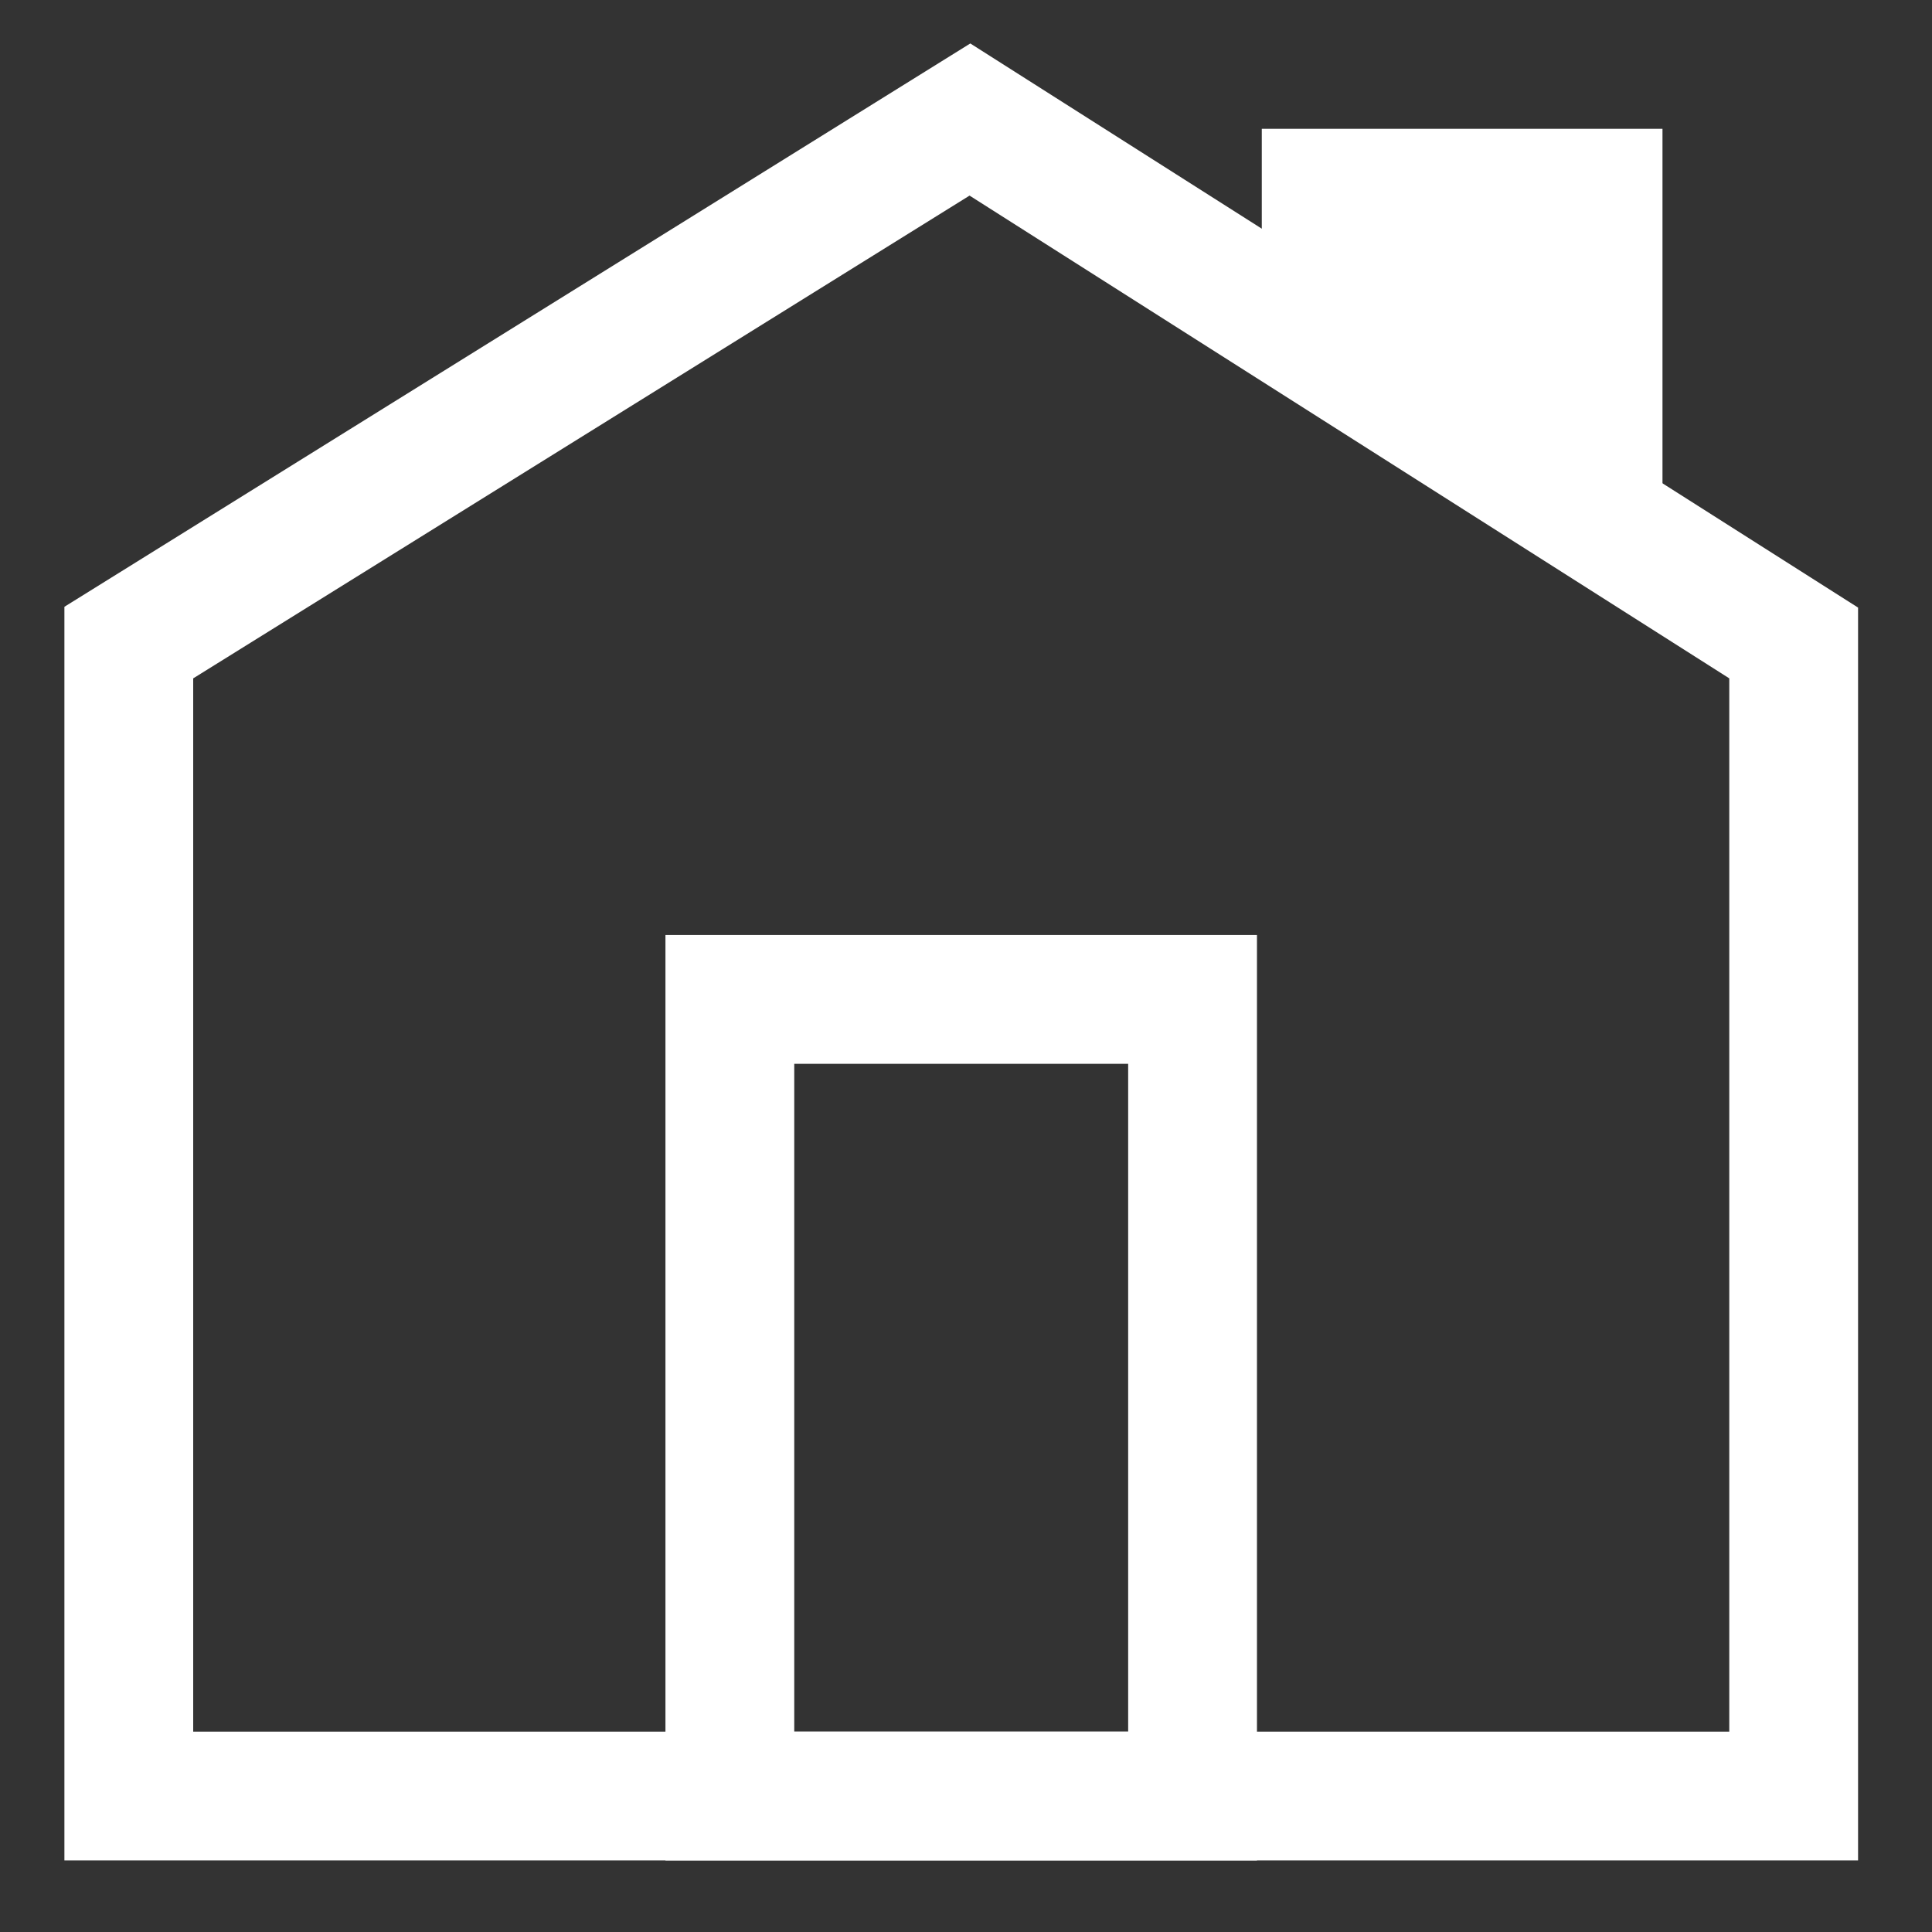
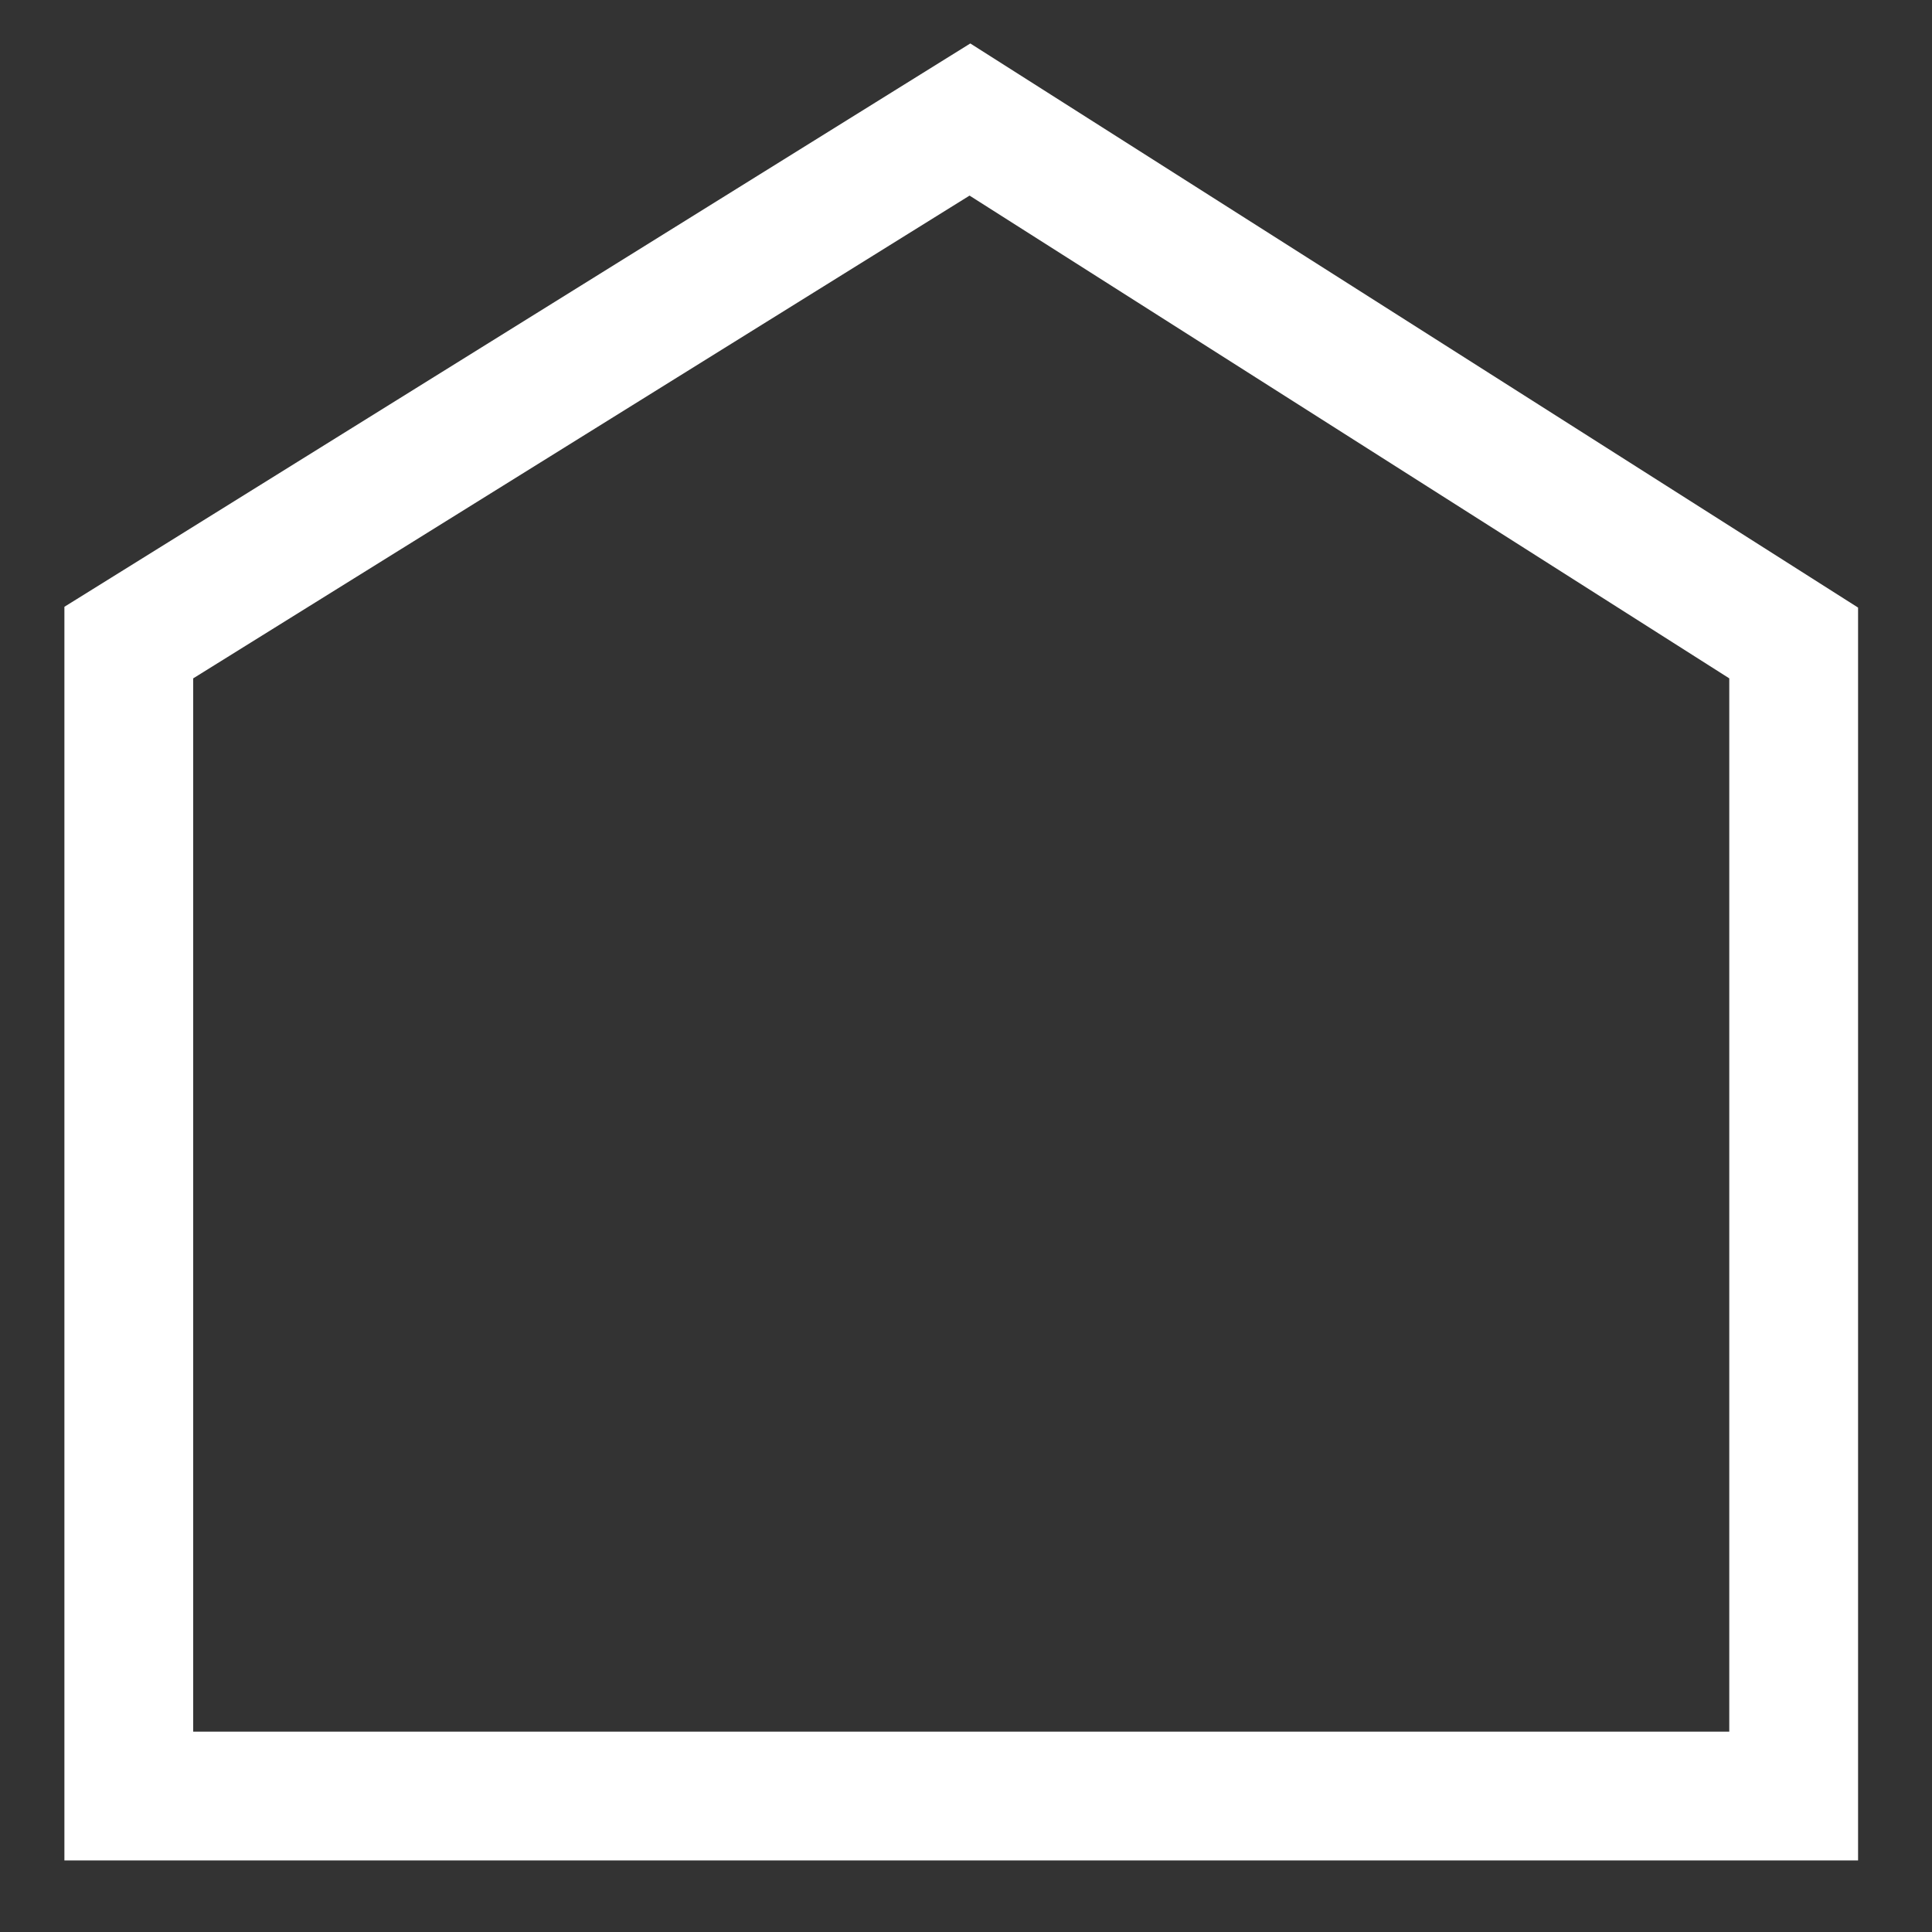
<svg xmlns="http://www.w3.org/2000/svg" width="30px" height="30px" viewBox="0 0 30 30" version="1.1">
  <rect x="0" y="0" width="30" height="30" fill="#333333" stroke="none" />
  <title>Artboard Copy</title>
  <desc>Created with Sketch.</desc>
  <defs />
  <g id="Home-01" stroke="none" stroke-width="1" fill="none" fill-rule="evenodd">
    <g id="Artboard-Copy">
      <g id="Group-5-Copy-4" transform="translate(3, 2)">
-         <polygon id="Rectangle-3" fill="#FFFFFF" points="16.593 0 22.815 0 22.815 7.259 16.593 3.472" />
        <path d="M-1,7.978 L12.061,-0.144 L24.852,7.984 L24.852,25.889 L-1,25.889 L-1,7.978 Z" id="Rectangle-2" stroke="#FFFFFF" stroke-width="2" />
-         <rect id="Rectangle-3" stroke="#FFFFFF" stroke-width="2" x="8.333" y="13.519" width="7.185" height="12.37" />
      </g>
    </g>
  </g>
</svg>